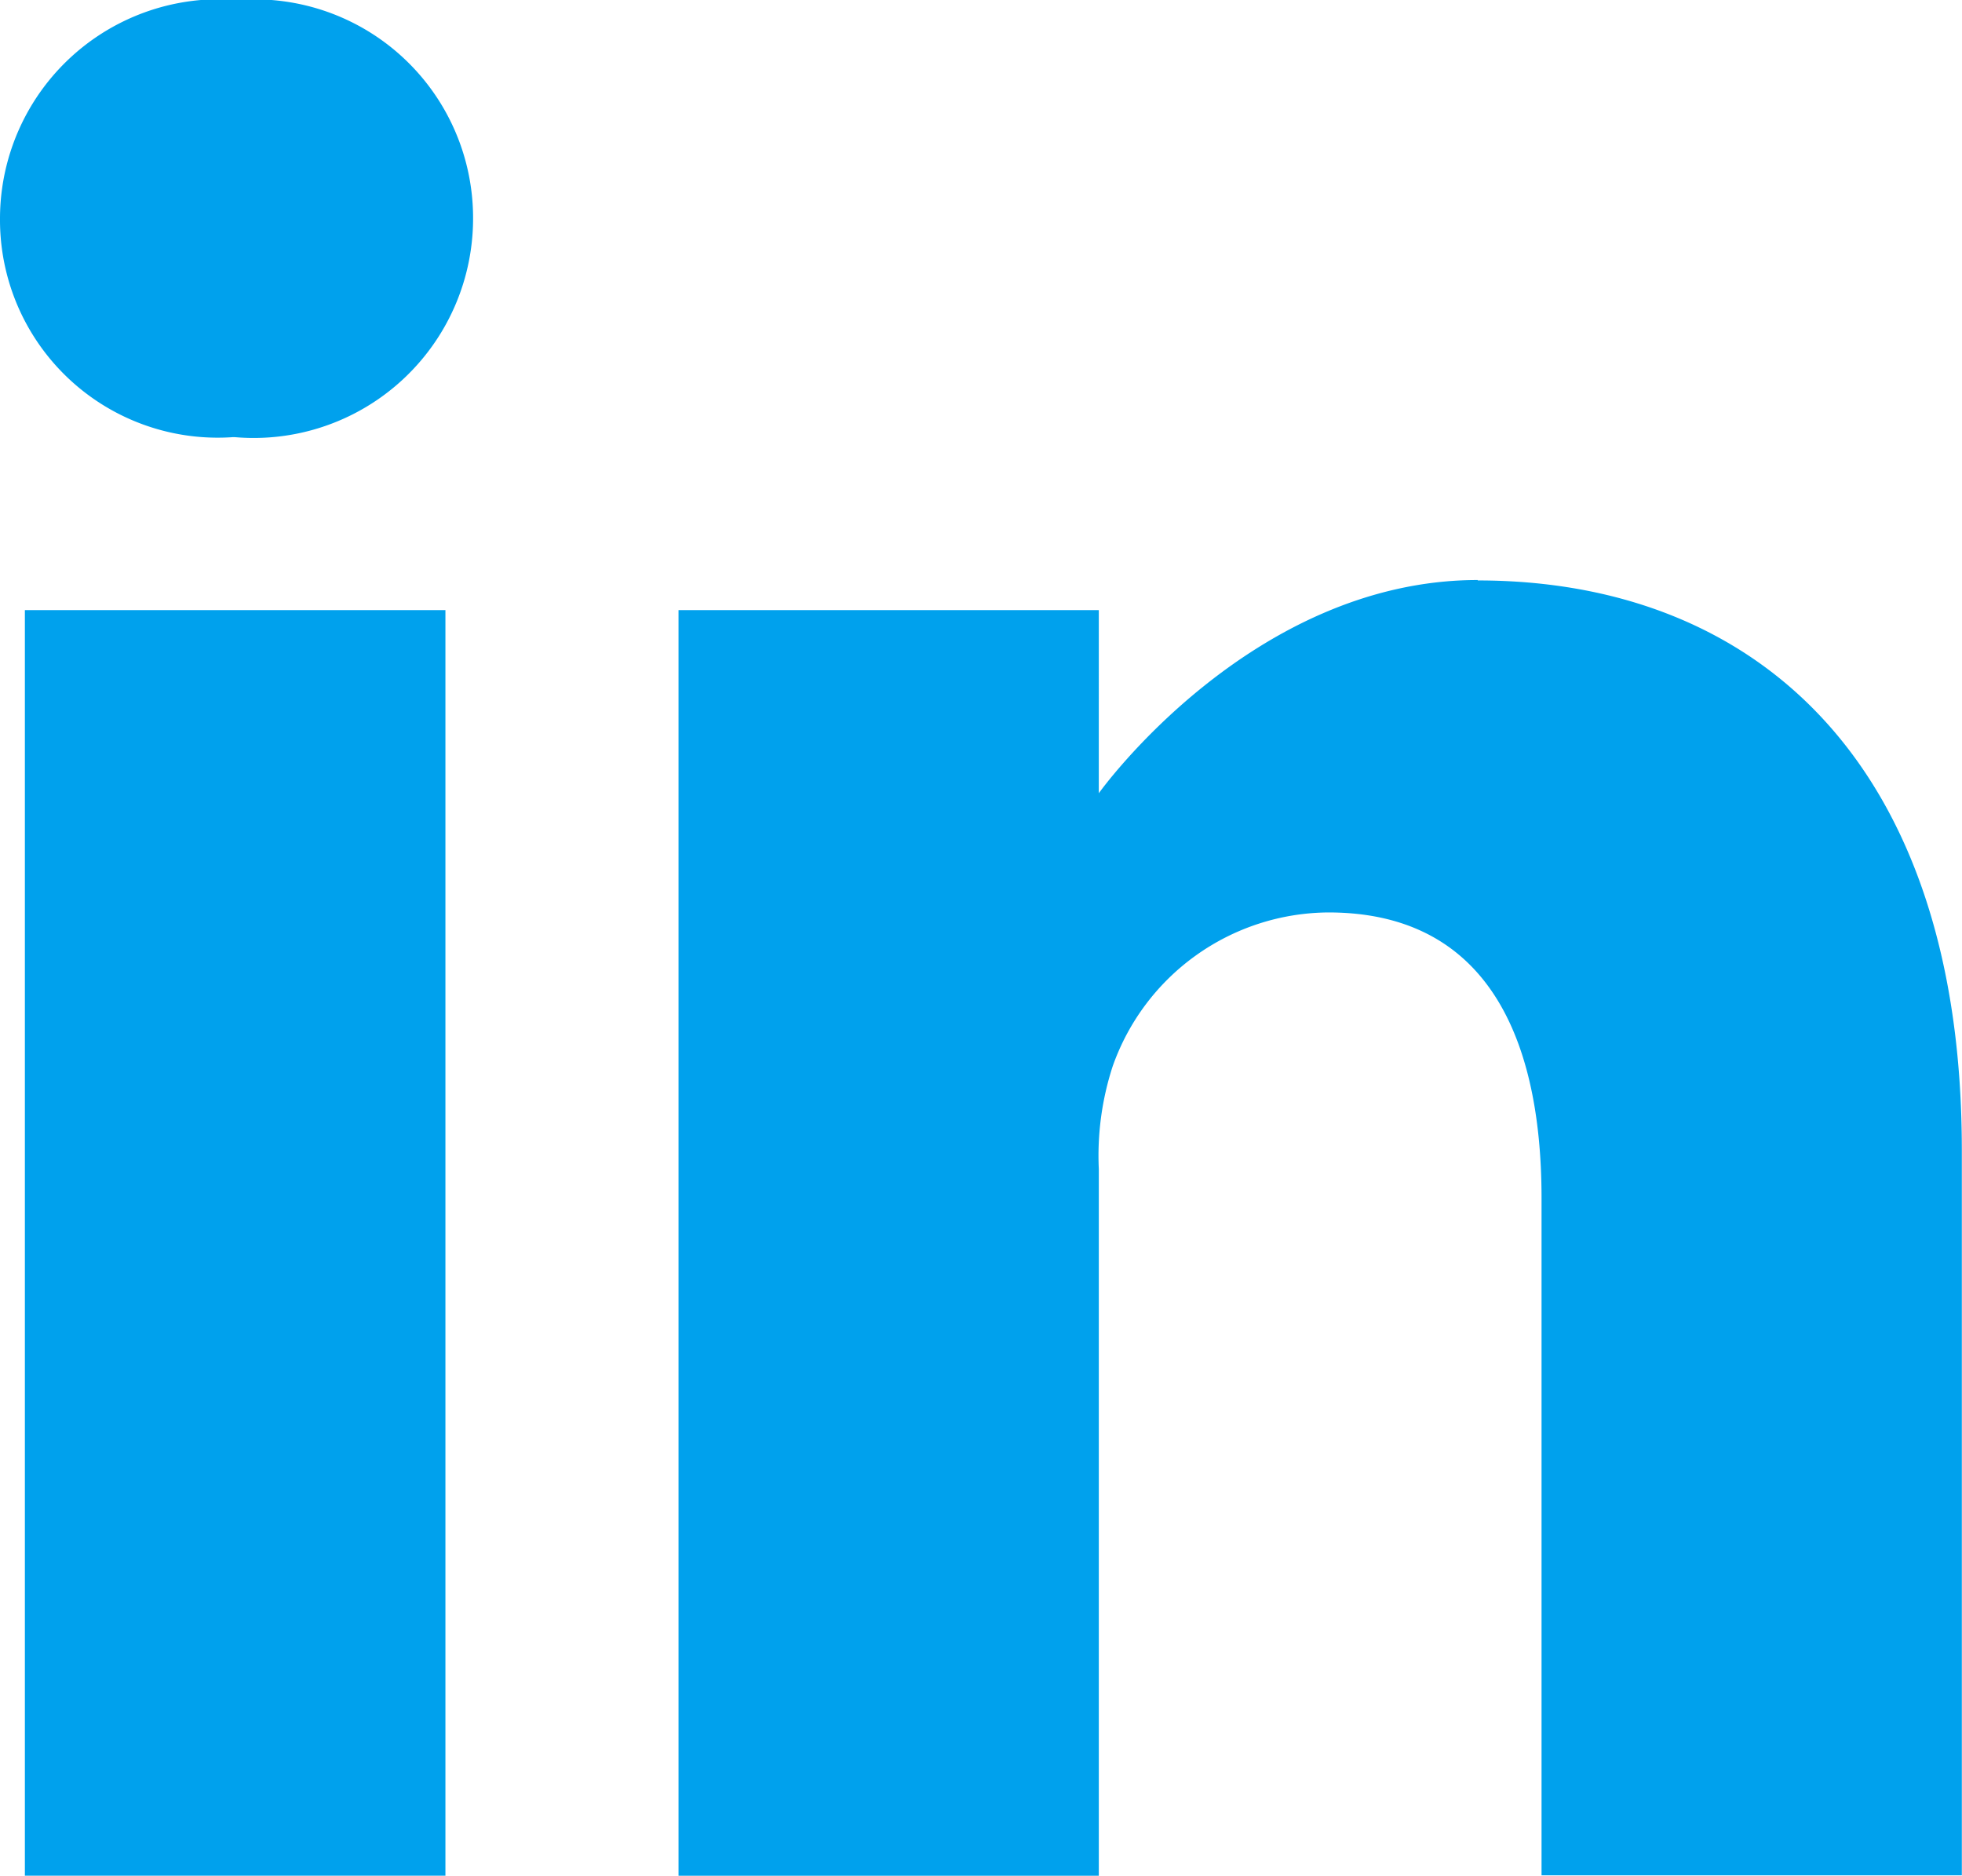
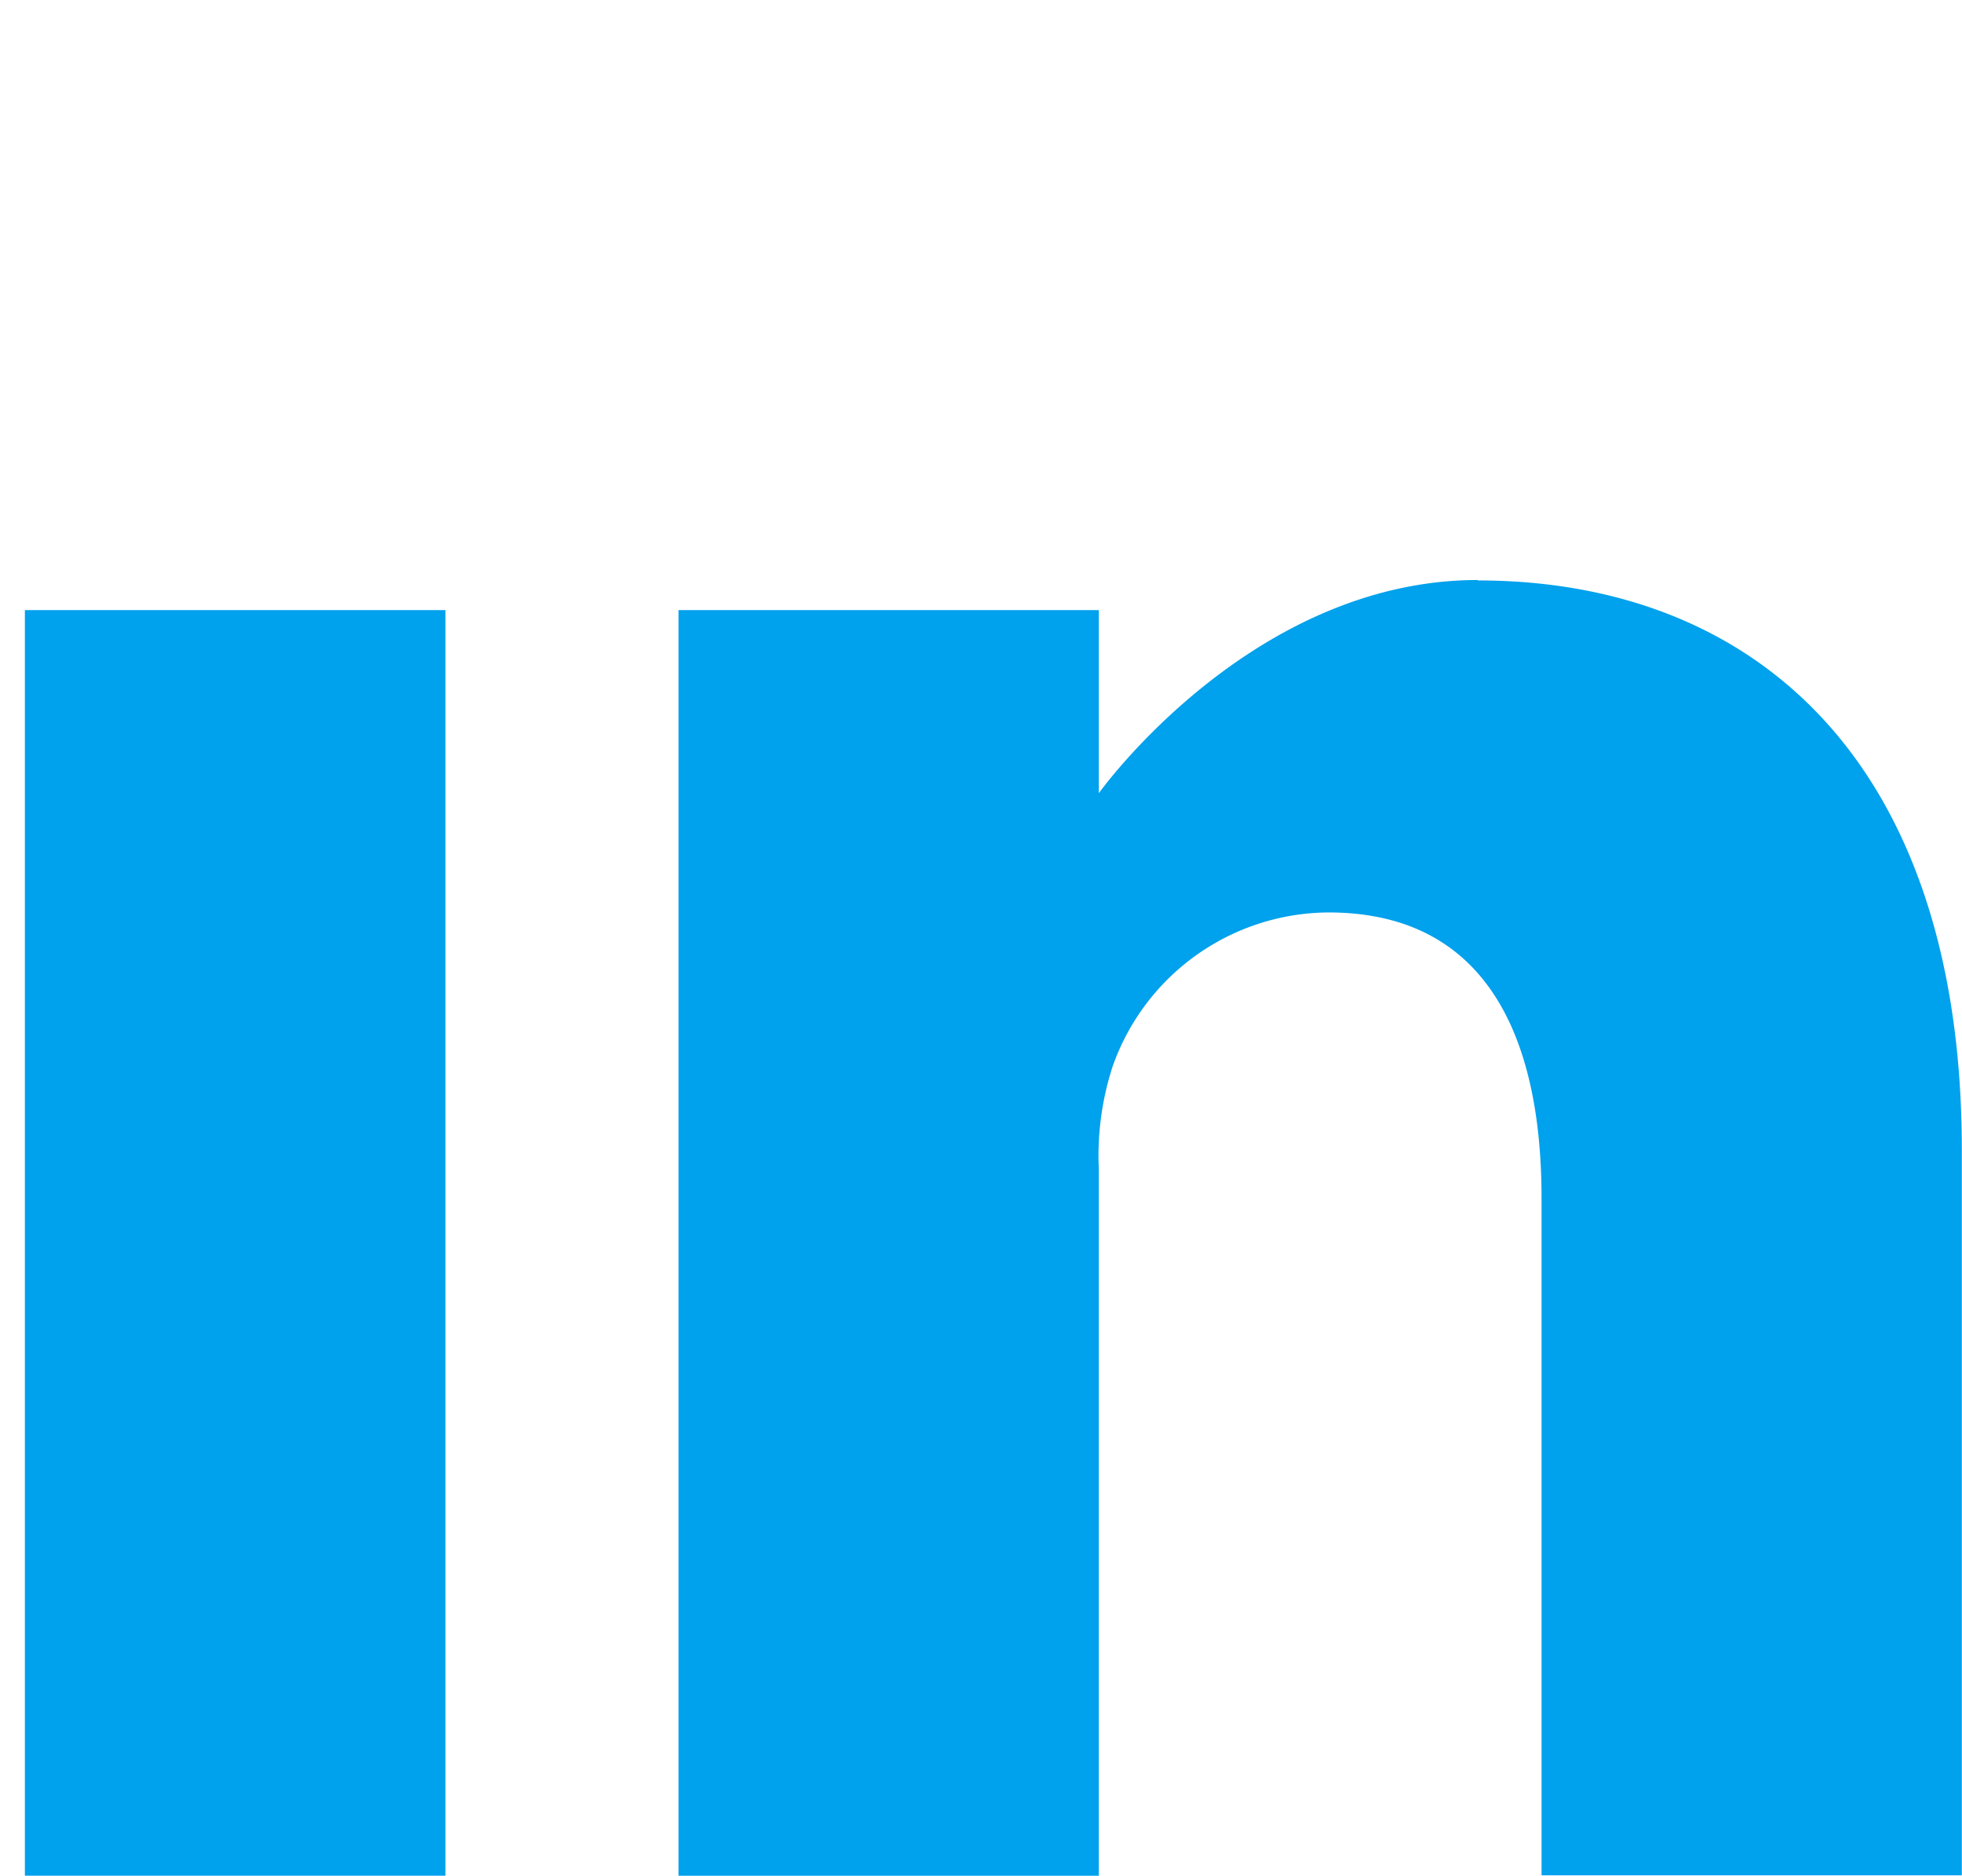
<svg xmlns="http://www.w3.org/2000/svg" id="Component_48_9" data-name="Component 48 – 9" width="23.341" height="22.31" viewBox="0 0 23.341 22.31">
-   <path id="Path_1424" data-name="Path 1424" d="M-37.169-161A2.611,2.611,0,0,0-40-158.4a2.59,2.59,0,0,0,2.765,2.6h.032a2.61,2.61,0,0,0,2.831-2.6,2.6,2.6,0,0,0-2.8-2.6Zm0,0" transform="translate(40 161)" fill="#00a1ed" />
  <rect id="Rectangle_144" data-name="Rectangle 144" width="5.003" height="15.053" transform="translate(0.296 7.257)" fill="#00a1ed" />
  <path id="Path_1425" data-name="Path 1425" d="M190.51,28.1c-2.7,0-4.509,2.536-4.509,2.536V28.458h-5V43.512h5V35.105a3.429,3.429,0,0,1,.165-1.221,2.739,2.739,0,0,1,2.567-1.83c1.811,0,2.535,1.38,2.535,3.4v8.053h5V34.88c0-4.624-2.469-6.775-5.76-6.775Zm0,0" transform="translate(-172.929 -21.201)" fill="#00a1ed" />
</svg>